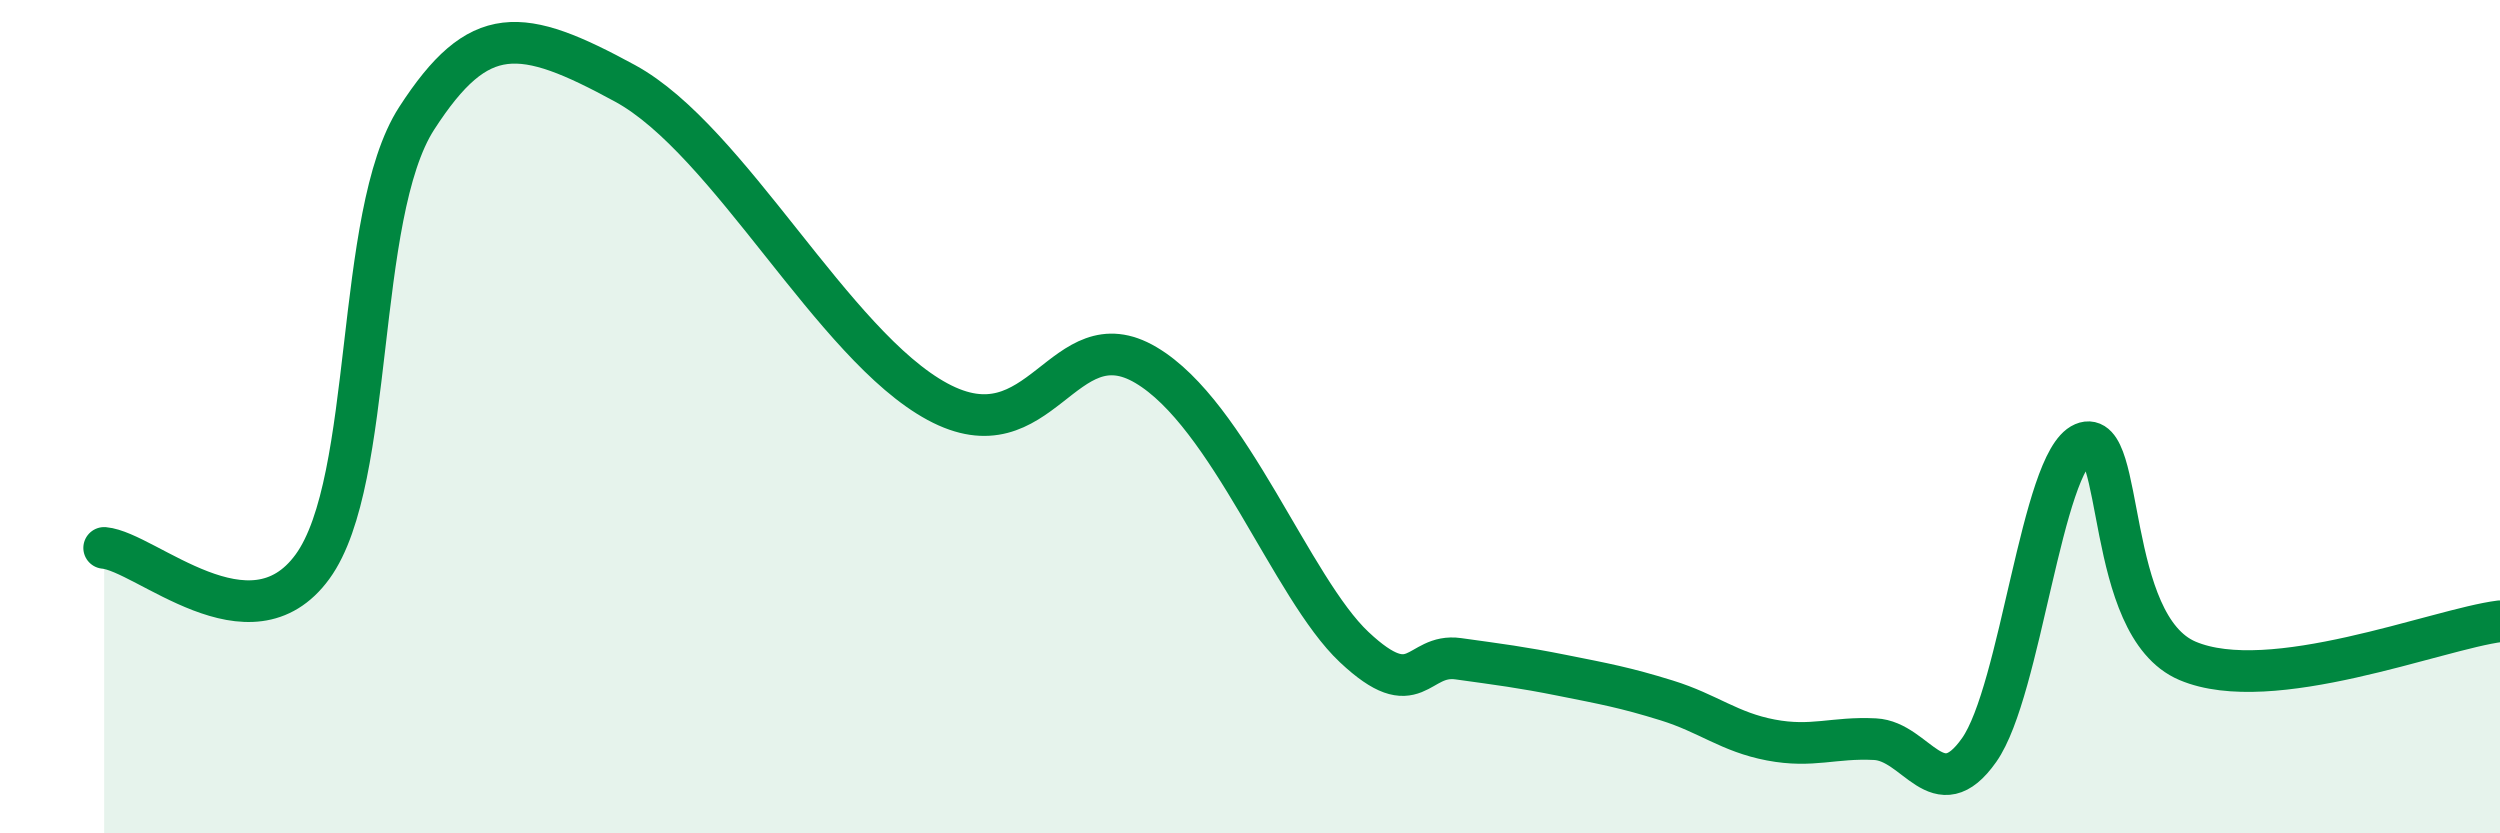
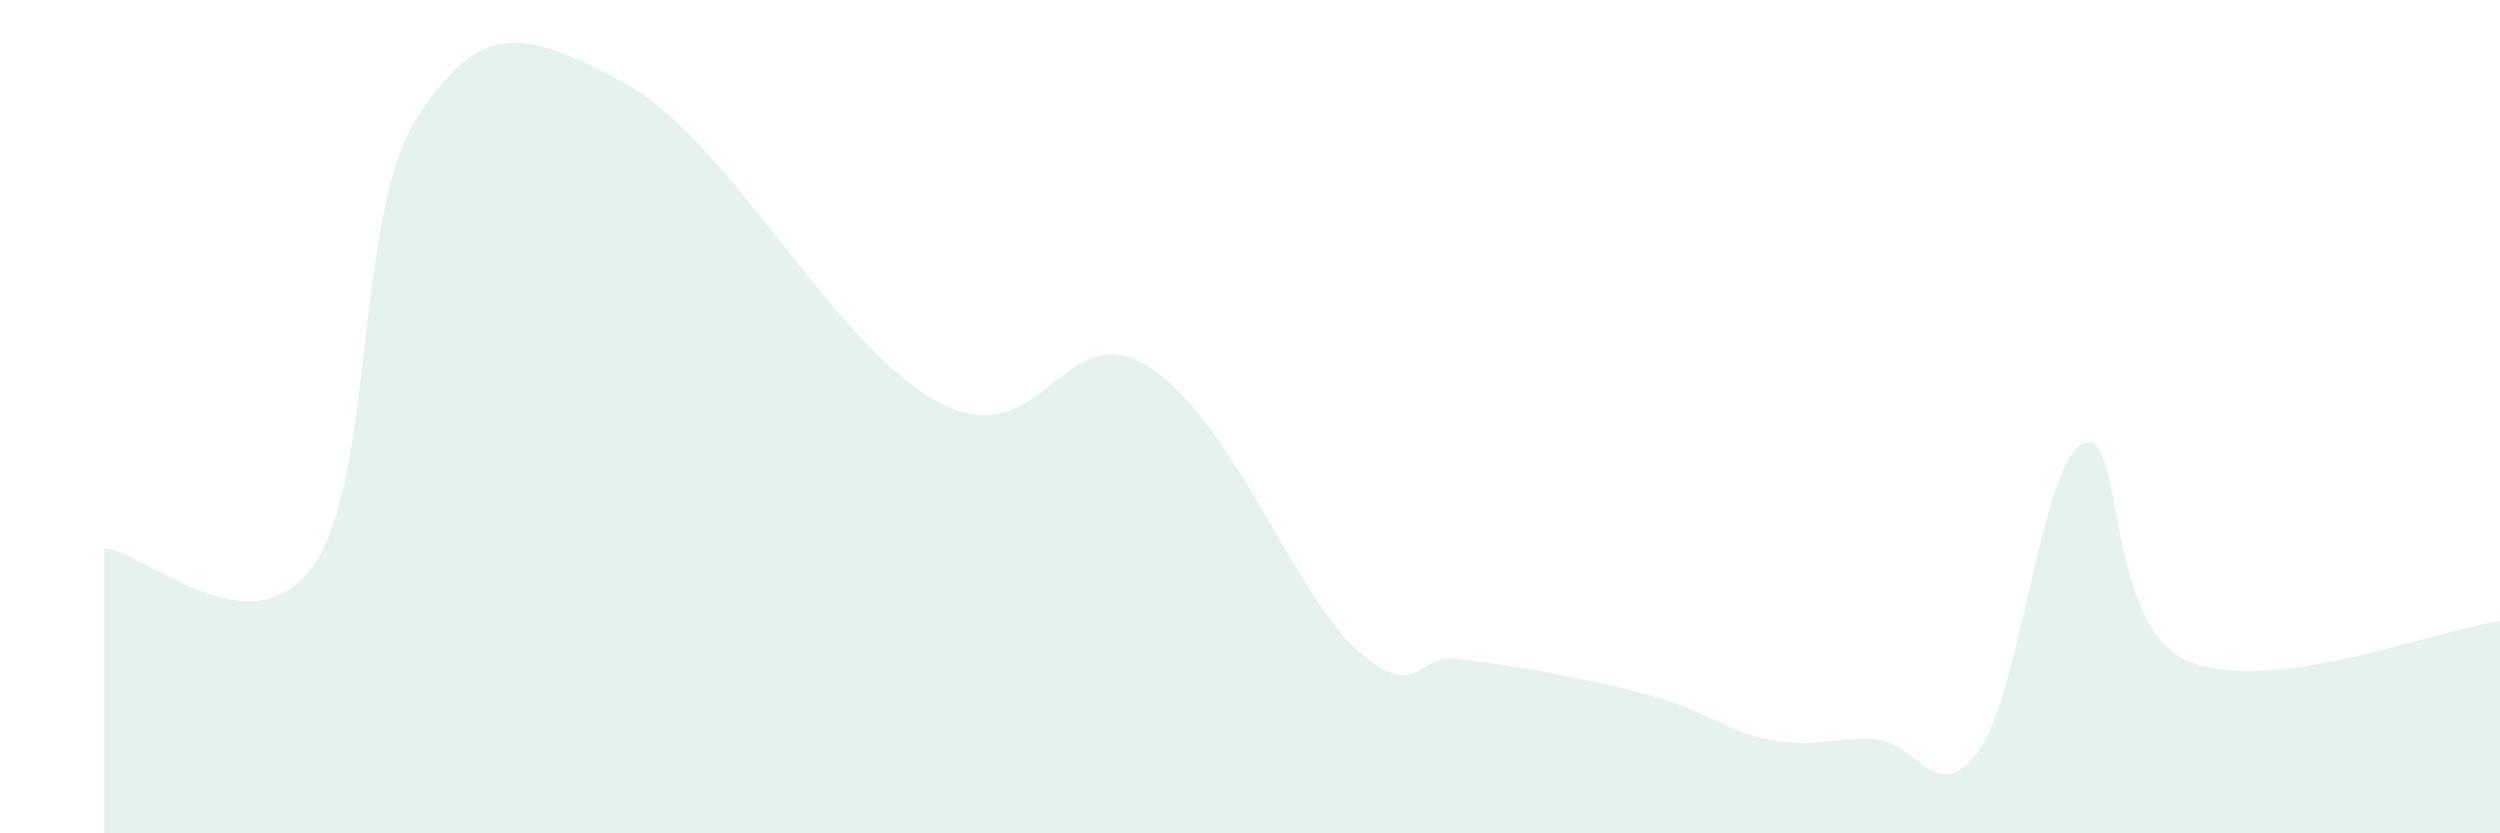
<svg xmlns="http://www.w3.org/2000/svg" width="60" height="20" viewBox="0 0 60 20">
  <path d="M 2.5,13.15 C 3.5,13.24 6,15.66 7.5,13.6 C 9,11.54 8.5,5.16 10,2.84 C 11.5,0.52 12.5,0.64 15,2 C 17.5,3.36 20,8.29 22.5,9.64 C 25,10.99 25.5,7.58 27.5,8.76 C 29.5,9.94 31,14.12 32.5,15.53 C 34,16.94 34,15.67 35,15.81 C 36,15.95 36.5,16.01 37.5,16.21 C 38.5,16.41 39,16.5 40,16.81 C 41,17.12 41.5,17.57 42.5,17.76 C 43.5,17.95 44,17.69 45,17.74 C 46,17.79 46.5,19.42 47.5,18 C 48.5,16.58 49,11.07 50,10.64 C 51,10.21 50.5,15.01 52.5,15.86 C 54.5,16.71 58.5,15.1 60,14.91L60 20L2.5 20Z" fill="#008740" opacity="0.1" stroke-linecap="round" stroke-linejoin="round" />
-   <path d="M 2.5,13.15 C 3.5,13.24 6,15.66 7.5,13.6 C 9,11.54 8.5,5.16 10,2.84 C 11.5,0.52 12.5,0.64 15,2 C 17.5,3.36 20,8.29 22.5,9.64 C 25,10.99 25.5,7.58 27.5,8.76 C 29.5,9.94 31,14.12 32.5,15.53 C 34,16.94 34,15.67 35,15.81 C 36,15.95 36.5,16.01 37.5,16.21 C 38.5,16.41 39,16.5 40,16.81 C 41,17.12 41.5,17.57 42.5,17.76 C 43.5,17.95 44,17.69 45,17.74 C 46,17.79 46.5,19.42 47.5,18 C 48.5,16.58 49,11.07 50,10.64 C 51,10.21 50.5,15.01 52.5,15.86 C 54.5,16.71 58.5,15.1 60,14.91" stroke="#008740" stroke-width="1" fill="none" stroke-linecap="round" stroke-linejoin="round" />
</svg>